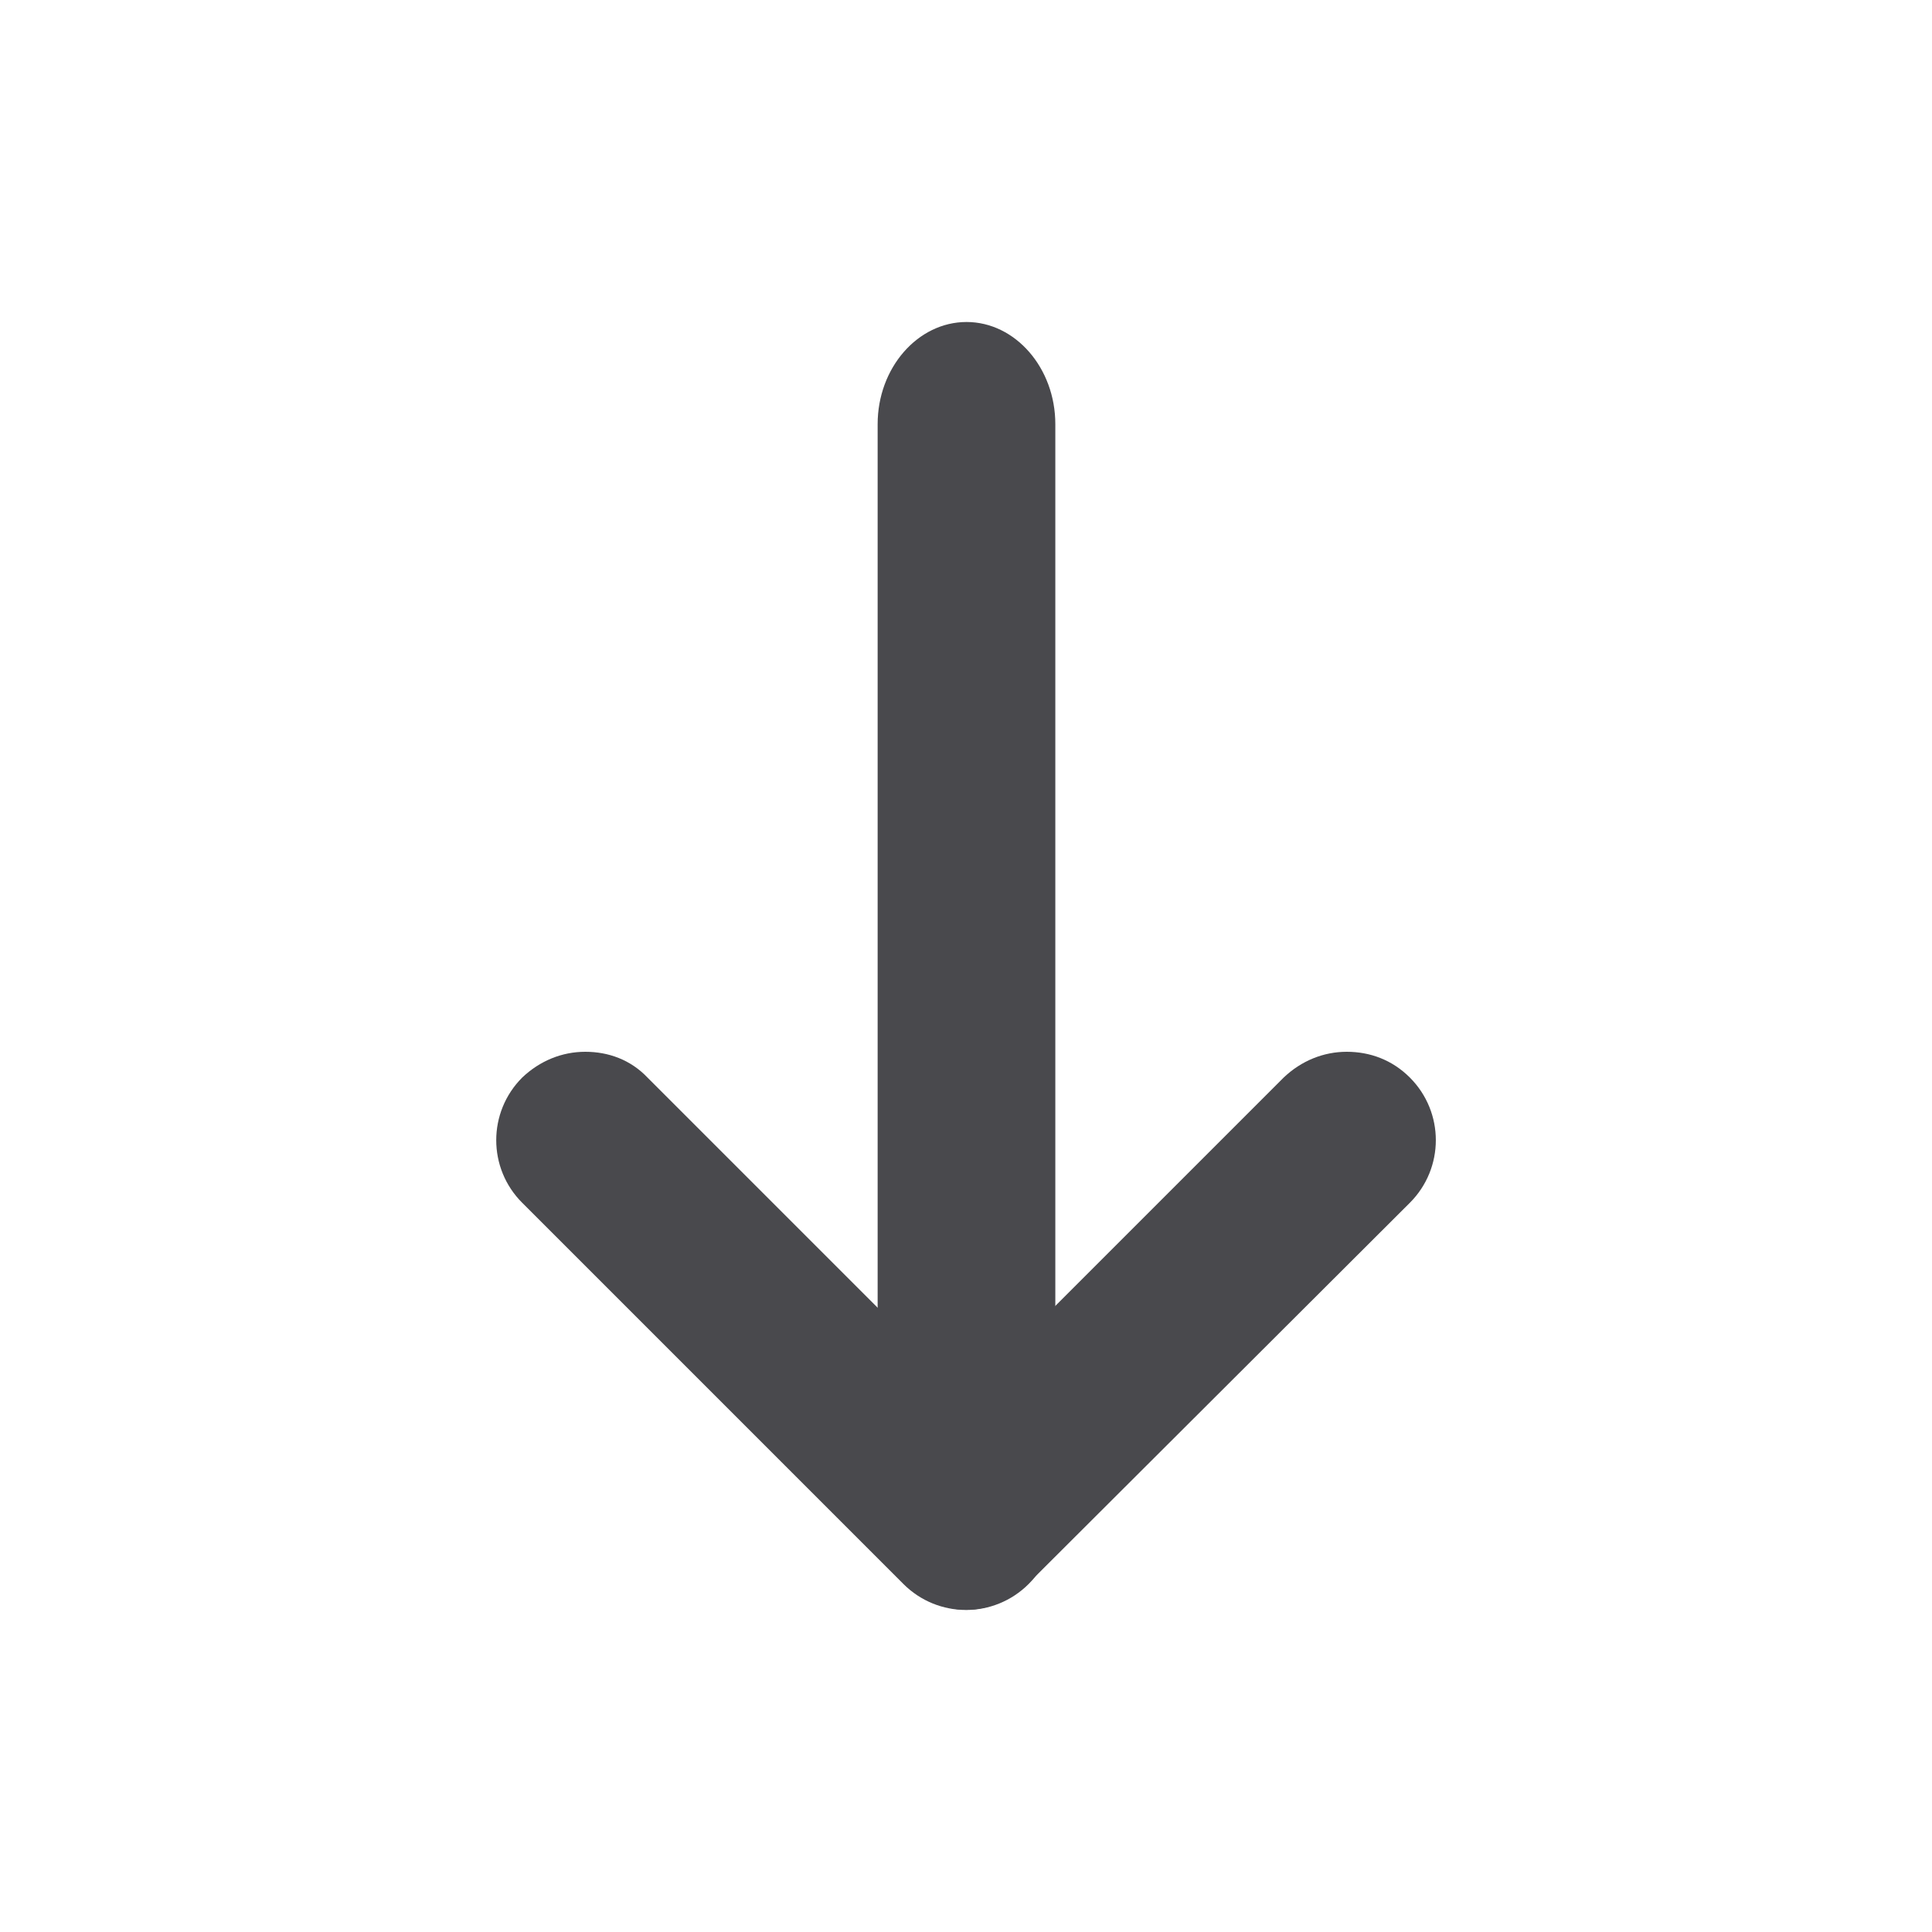
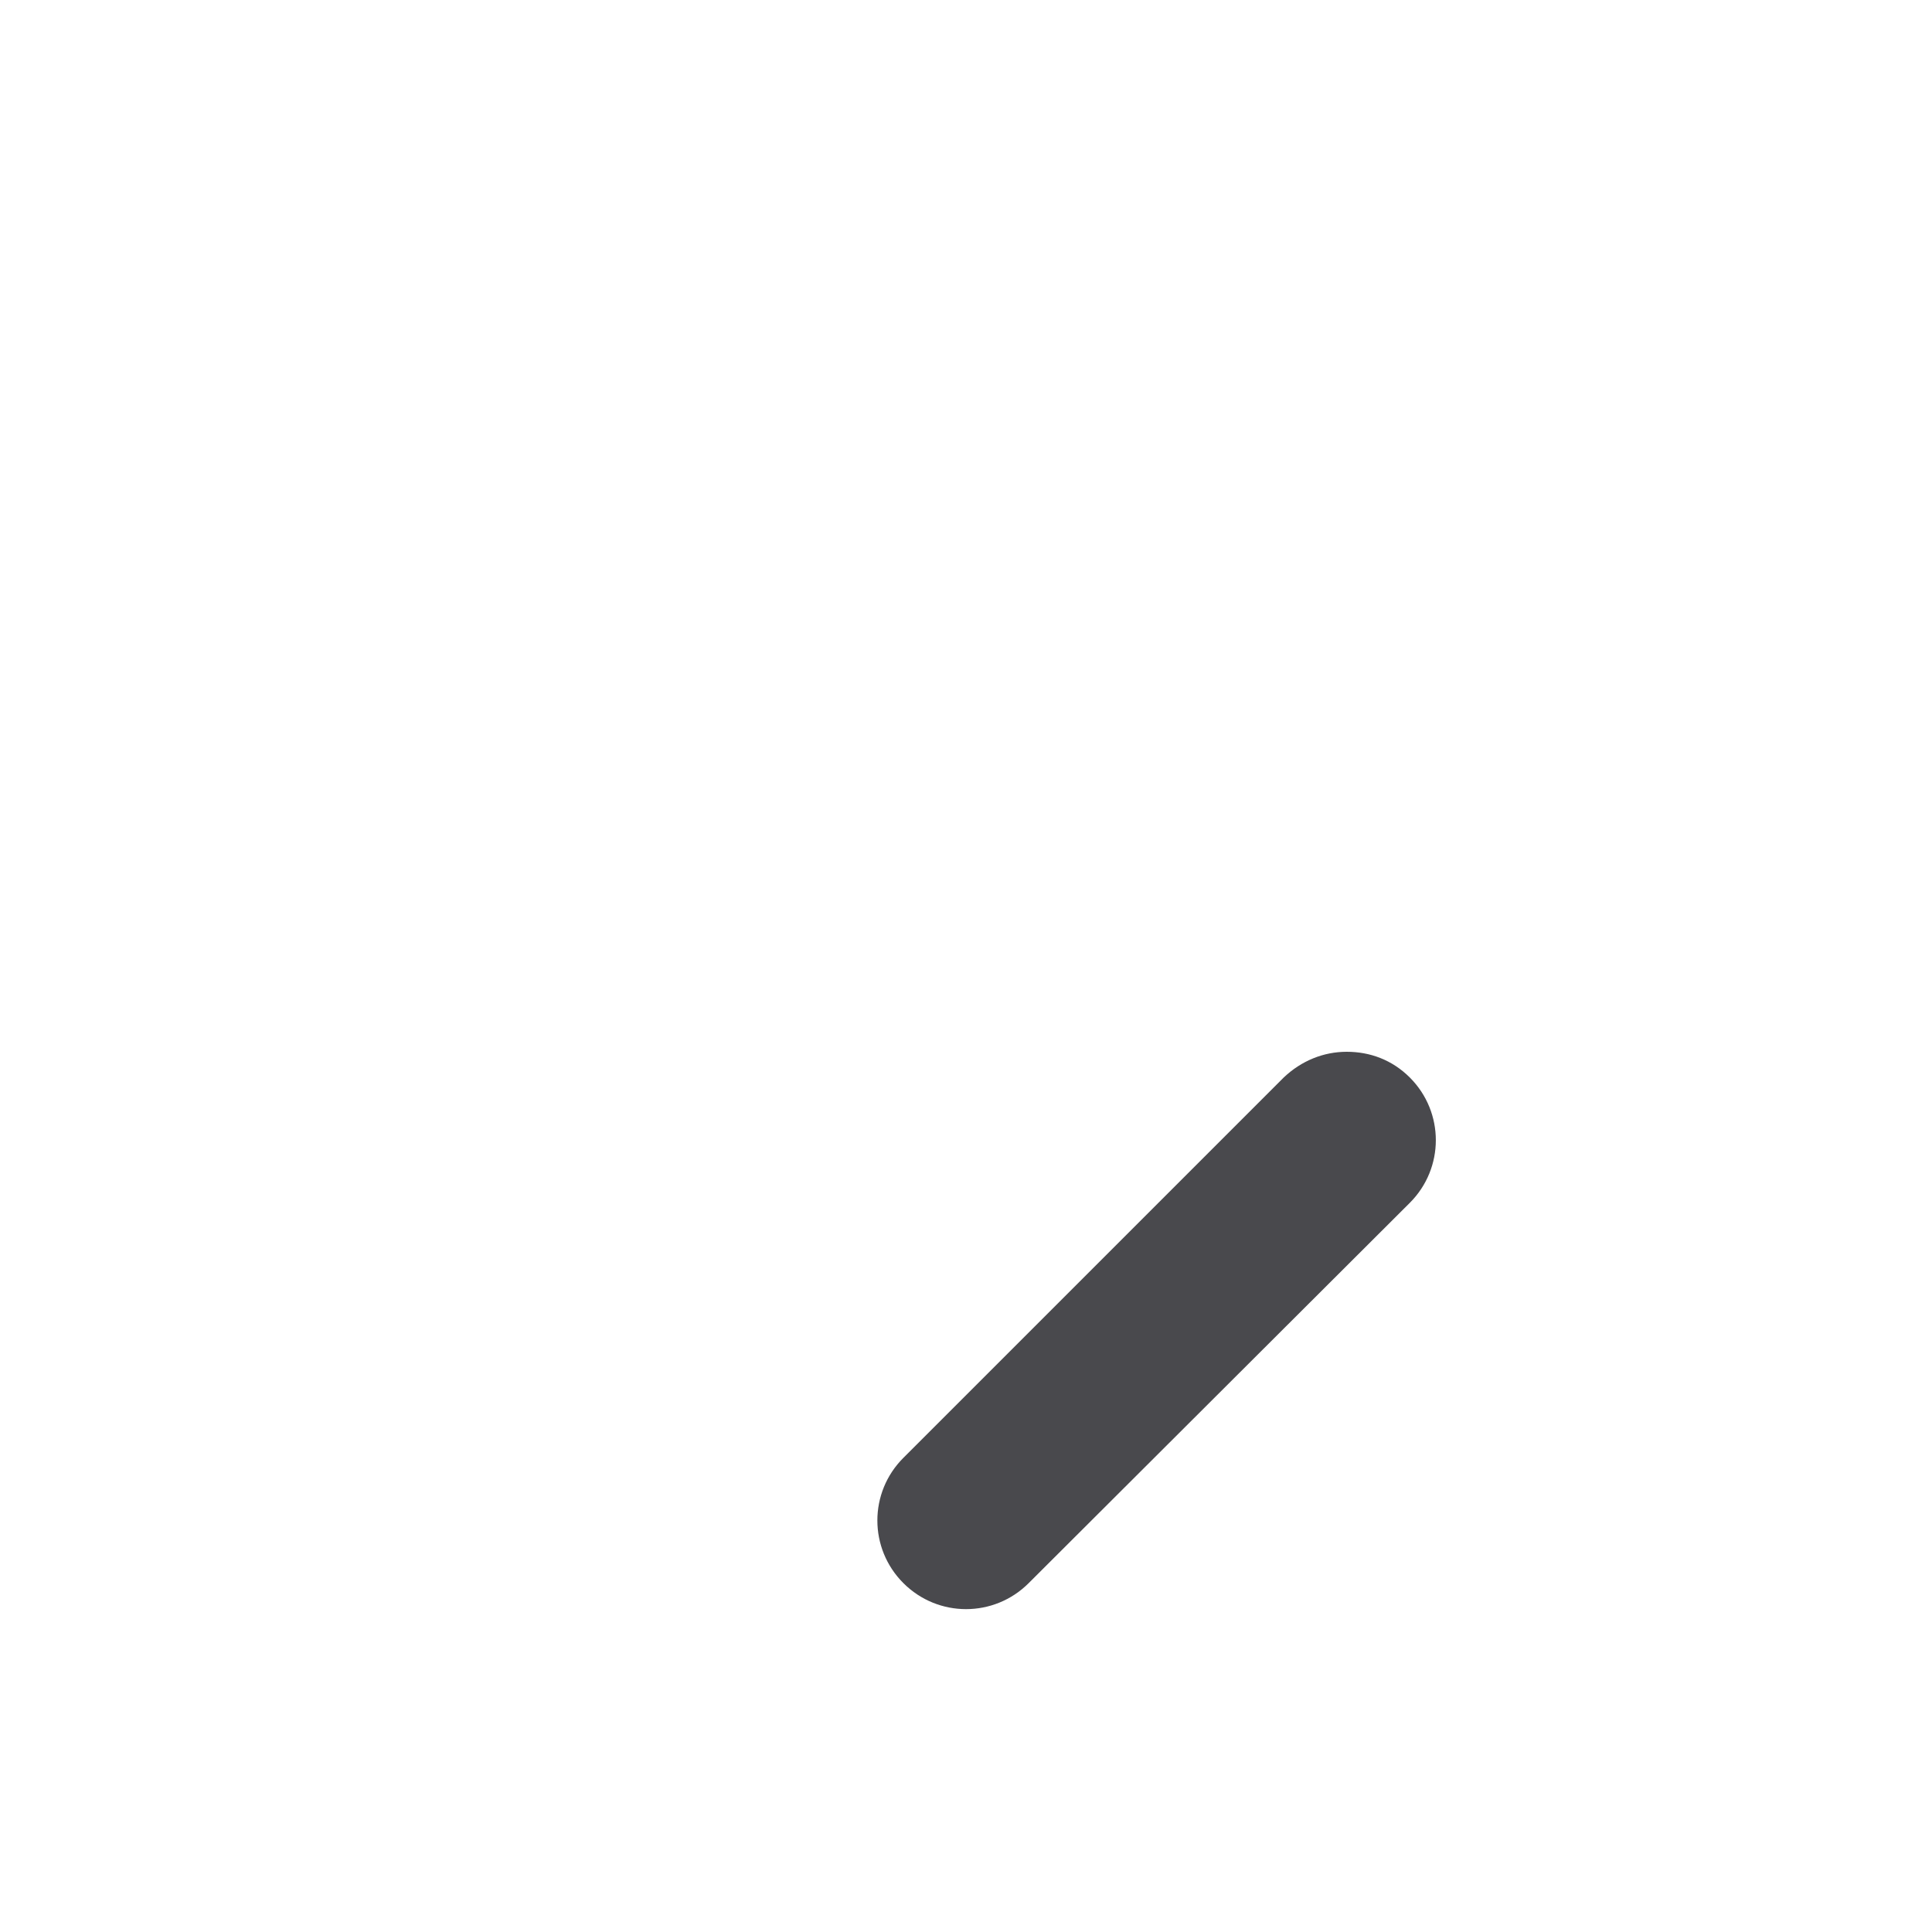
<svg xmlns="http://www.w3.org/2000/svg" width="30" height="30" viewBox="0 0 30 30" fill="none">
  <g id="Frame">
    <g id="Group 1597881034">
-       <path id="Vector" d="M15.008 5C14.249 5 13.628 5.714 13.628 6.586L13.628 23.411C13.628 24.283 14.249 24.997 15.008 24.997C15.766 24.997 16.387 24.283 16.387 23.411L16.387 6.586C16.387 5.714 15.766 5 15.008 5Z" fill="#49494D" />
      <path id="Vector_2" d="M20.912 16.332C20.553 16.332 20.209 16.47 19.933 16.732L14.028 22.637C13.489 23.175 13.489 24.045 14.028 24.583C14.566 25.121 15.435 25.121 15.973 24.583L21.892 18.677C22.43 18.139 22.43 17.27 21.892 16.732C21.616 16.456 21.271 16.332 20.912 16.332Z" fill="#49494D" />
-       <path id="Vector_3" d="M9.088 16.332C8.729 16.332 8.385 16.47 8.109 16.732C7.571 17.27 7.571 18.14 8.109 18.677L14.028 24.596C14.566 25.134 15.435 25.134 15.973 24.596C16.511 24.058 16.511 23.189 15.973 22.651L10.054 16.732C9.792 16.456 9.447 16.332 9.088 16.332Z" fill="#49494D" />
    </g>
  </g>
</svg>